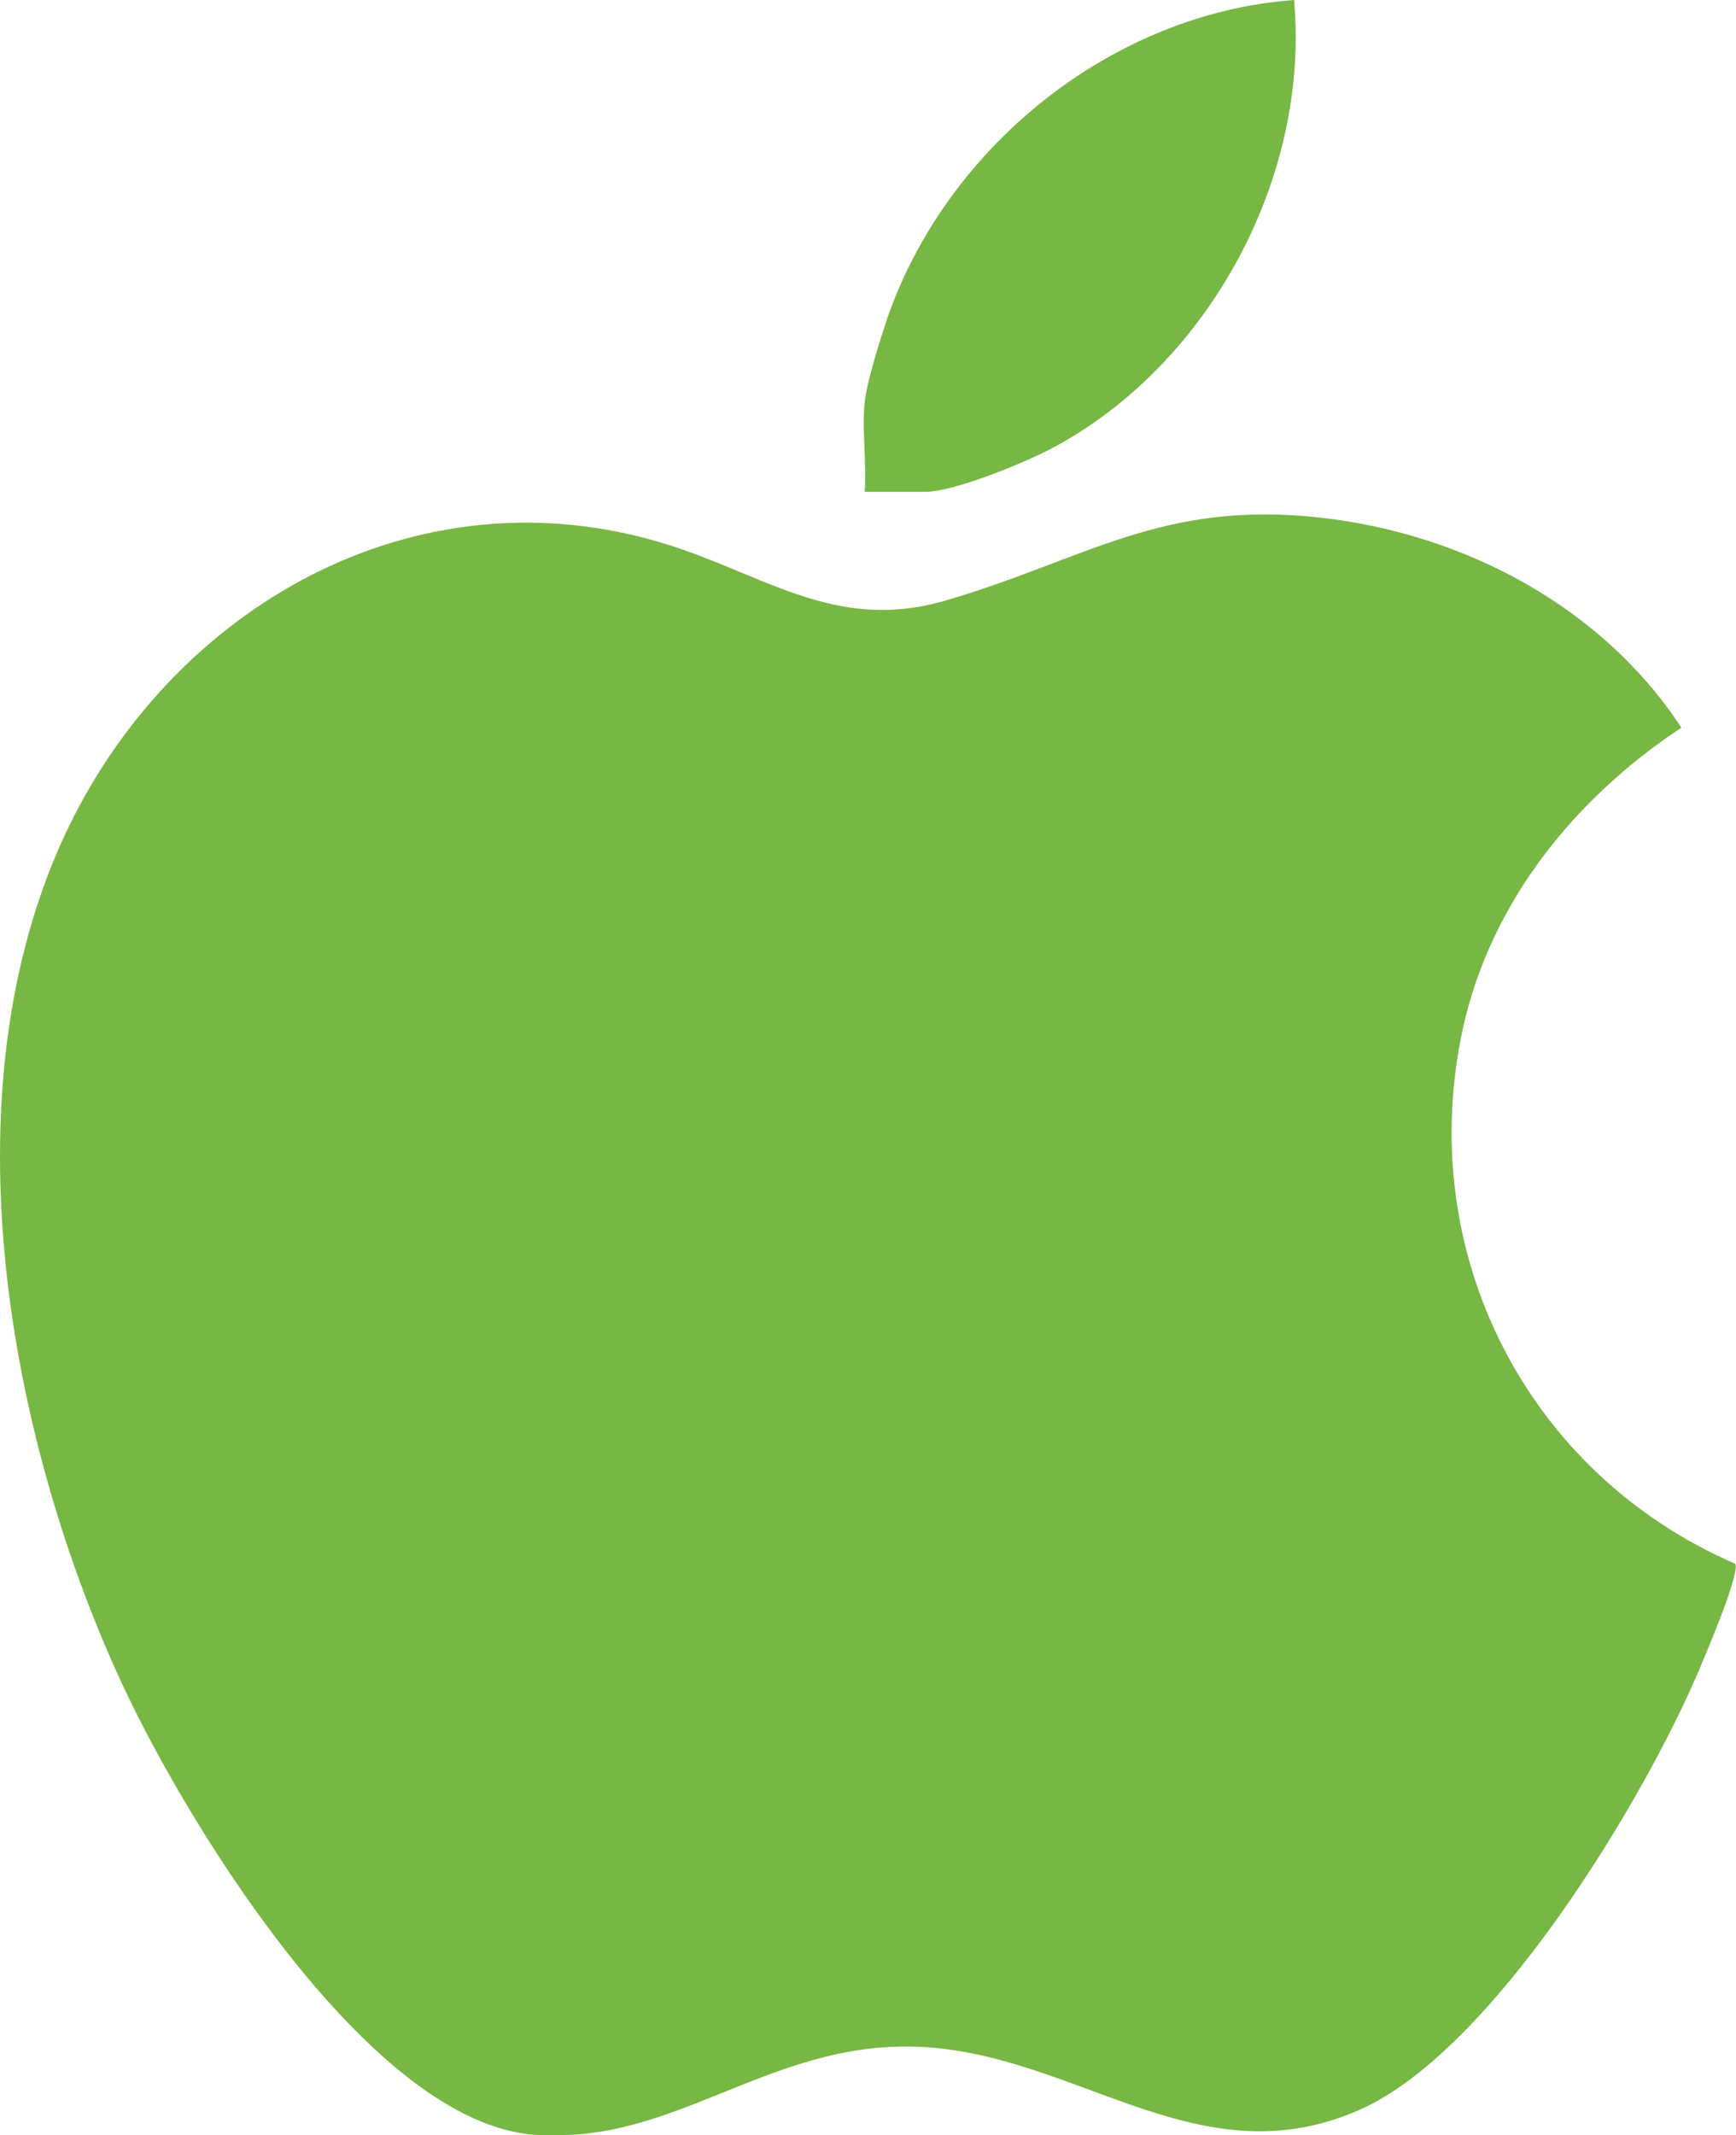
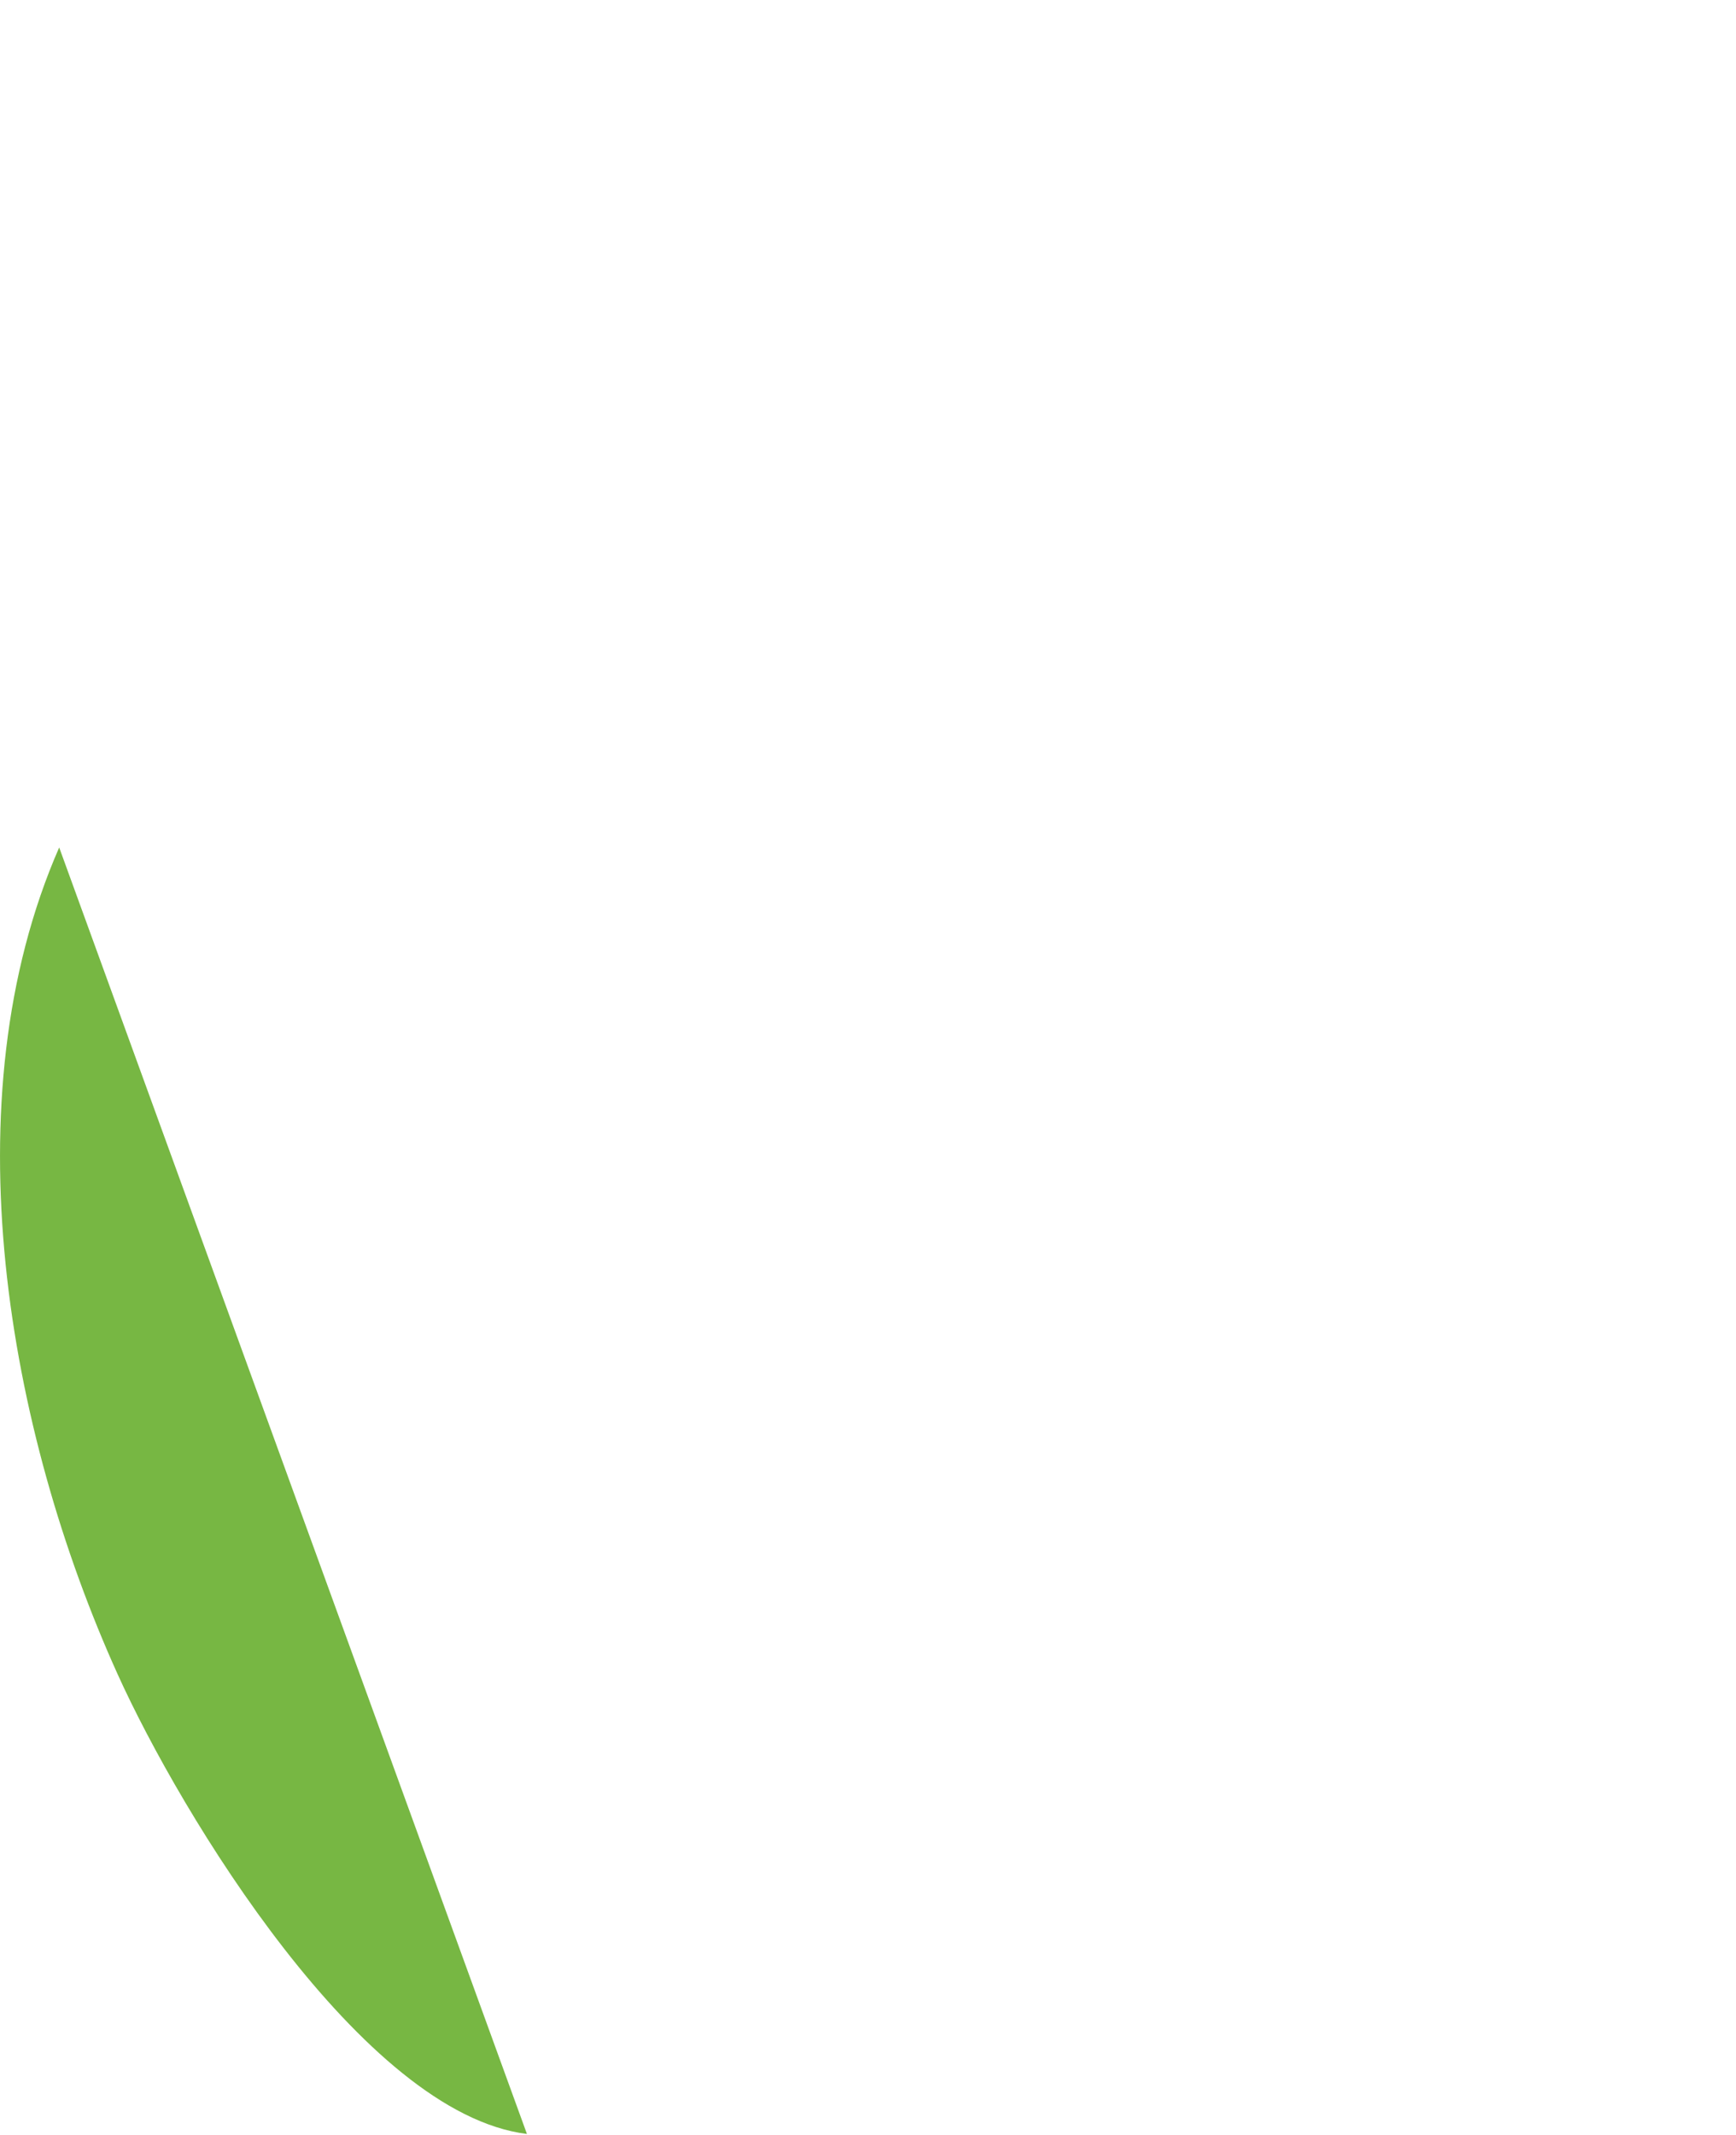
<svg xmlns="http://www.w3.org/2000/svg" id="Layer_2" data-name="Layer 2" viewBox="0 0 86.81 106.75">
  <defs>
    <style>
      .cls-1 {
        fill: #77b743;
      }
    </style>
  </defs>
  <g id="Layer_1-2" data-name="Layer 1">
    <g>
-       <path class="cls-1" d="M26.35,106.69c-8.23-1.02-17.31-16-20.47-22.99C.37,71.51-2.57,55,2.96,42.37c5.05-11.53,17.19-18.91,29.8-15.33,5.26,1.49,8.84,4.65,14.54,2.98,6.98-2.04,10.78-5.03,18.73-4.14,7.16.8,14.07,4.43,18.05,10.5-5.33,3.52-9.57,8.76-10.94,15.1-2.4,11.16,3.2,22.18,13.63,26.7.27.43-1.44,4.44-1.75,5.18-2.79,6.63-10.37,19.19-17.05,22.13-8.34,3.67-14.58-3.34-22.98-3.17-6.11.12-10.5,3.89-15.94,4.38-.7.06-2.03.08-2.71,0Z" />
-       <path class="cls-1" d="M43.24,20.11c.11-1.03.75-3.06,1.1-4.11C47.28,7.39,55.56.67,64.71,0c.8,8.82-4.2,18.12-11.95,22.33-1.38.75-5.02,2.26-6.5,2.26h-3.02c.11-1.44-.15-3.07,0-4.48Z" />
+       <path class="cls-1" d="M26.35,106.69c-8.23-1.02-17.31-16-20.47-22.99C.37,71.51-2.57,55,2.96,42.37Z" />
    </g>
  </g>
</svg>